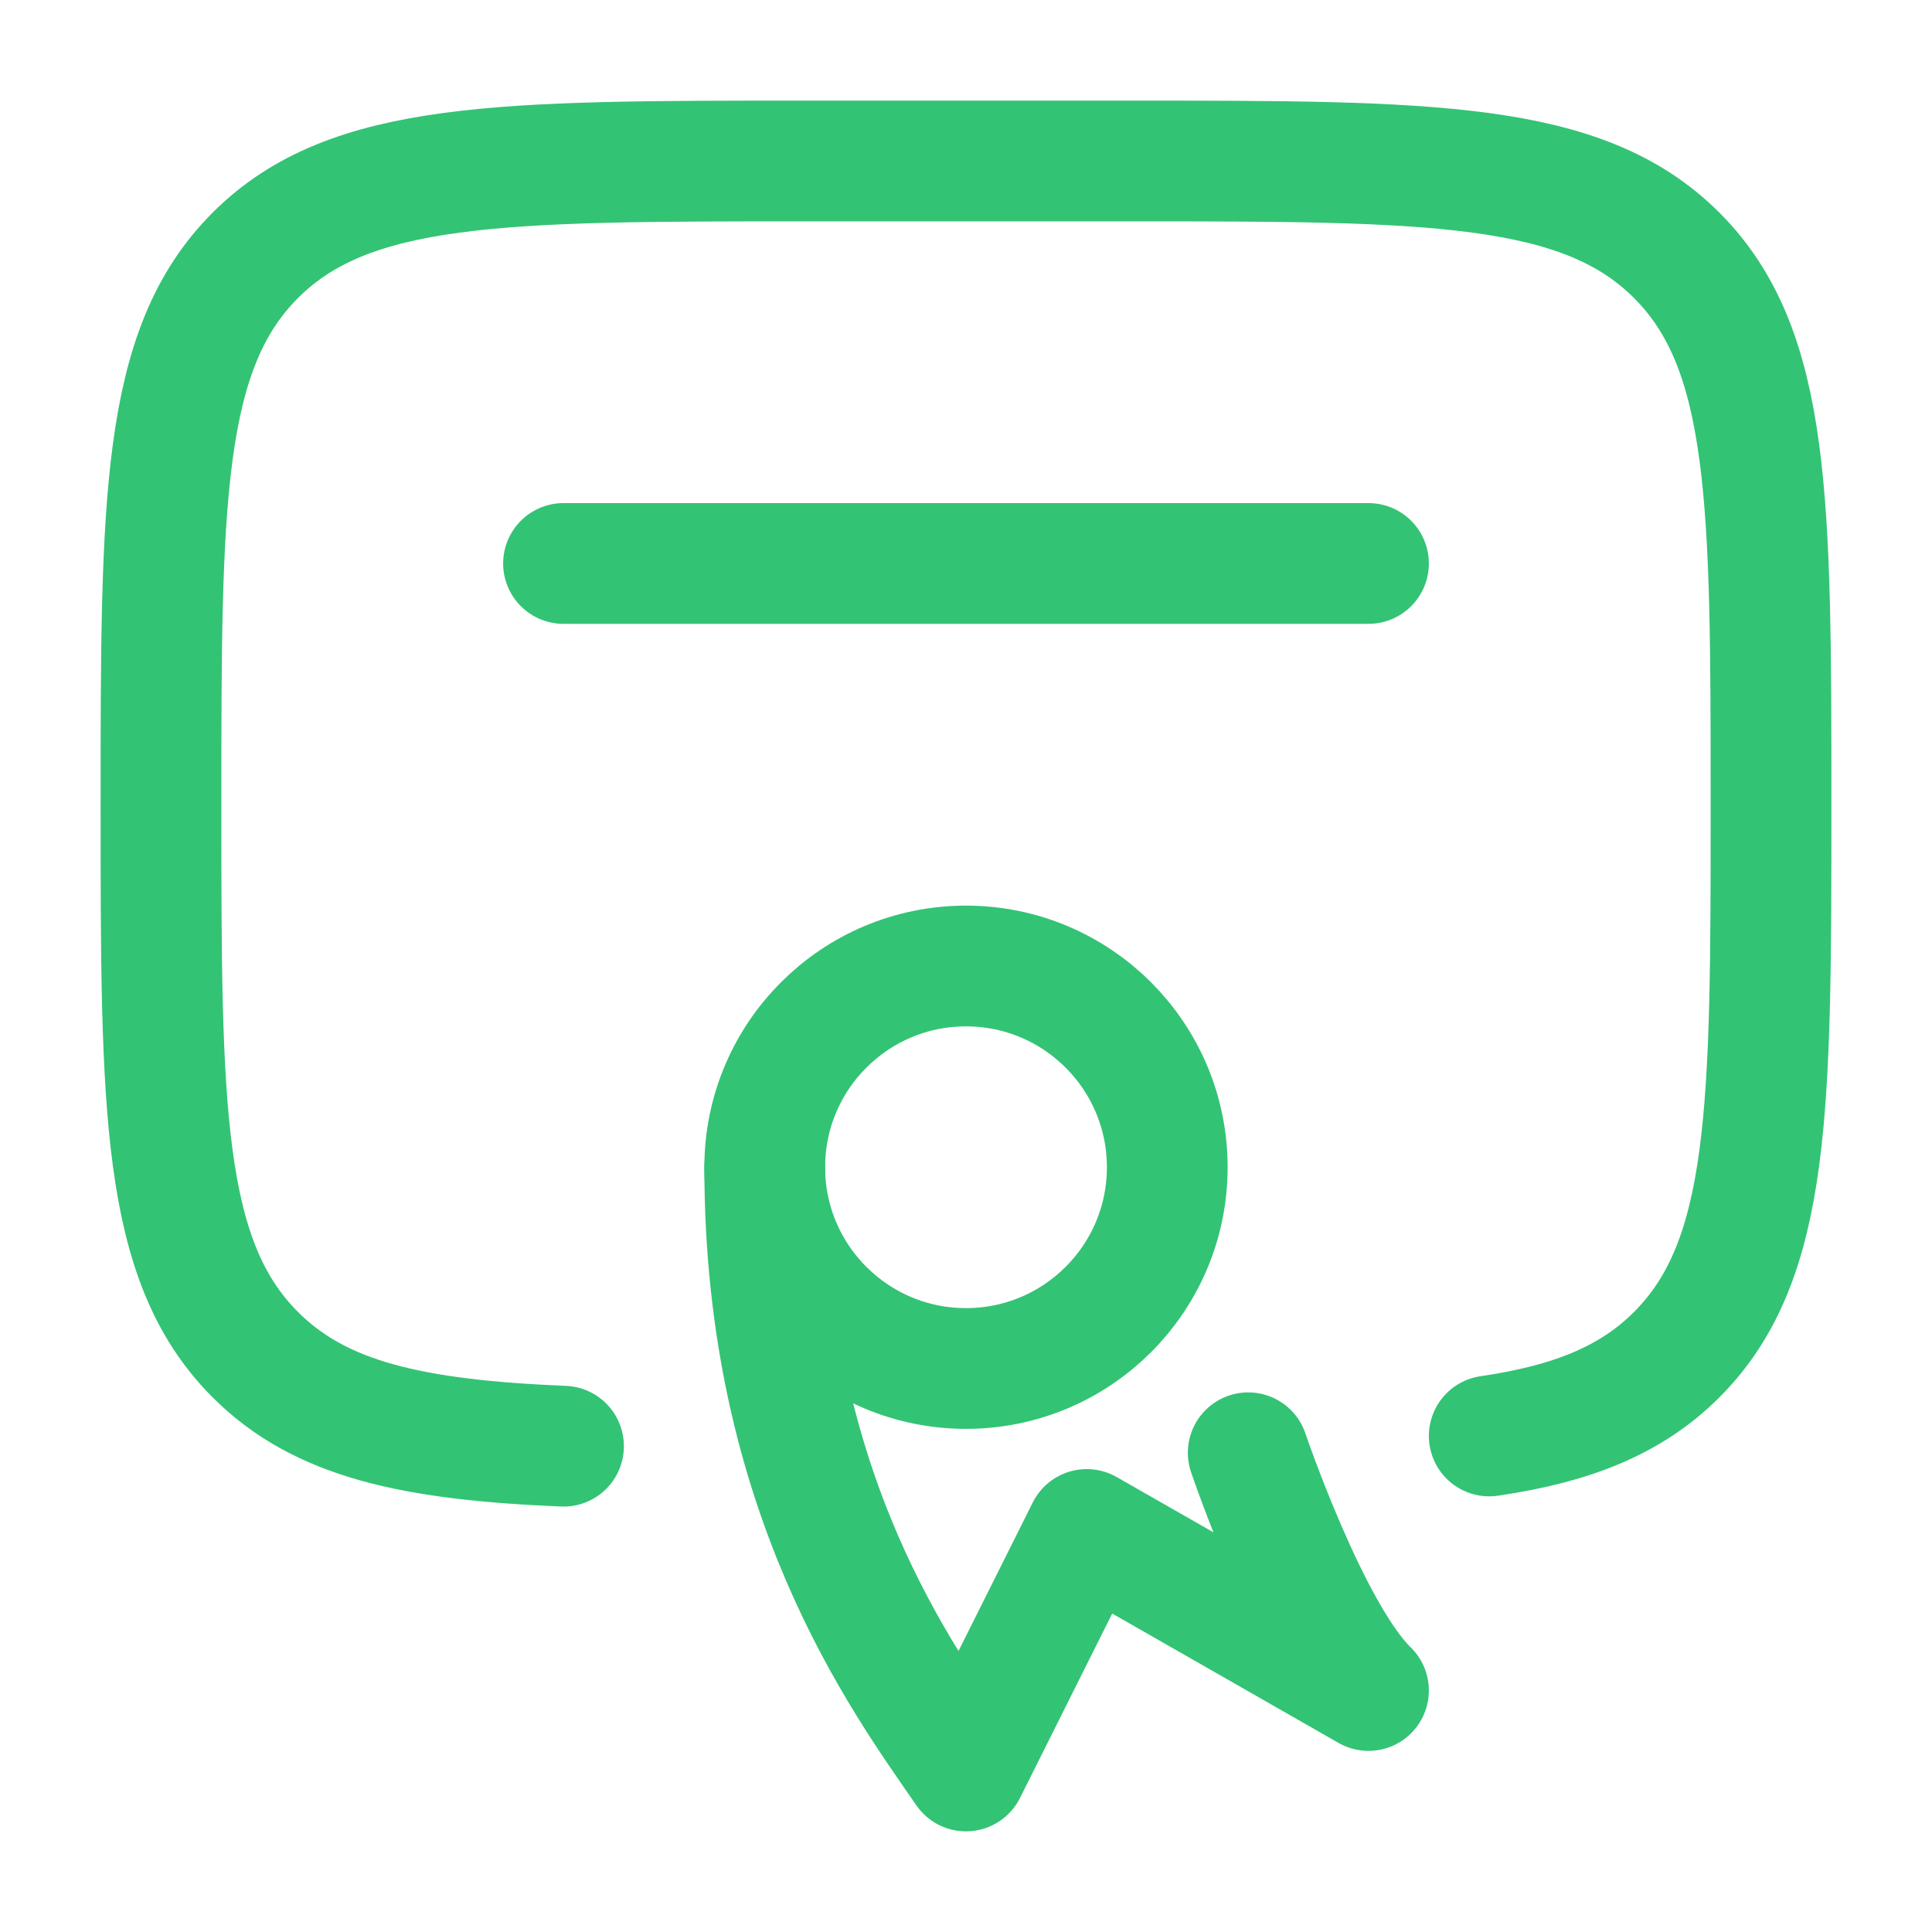
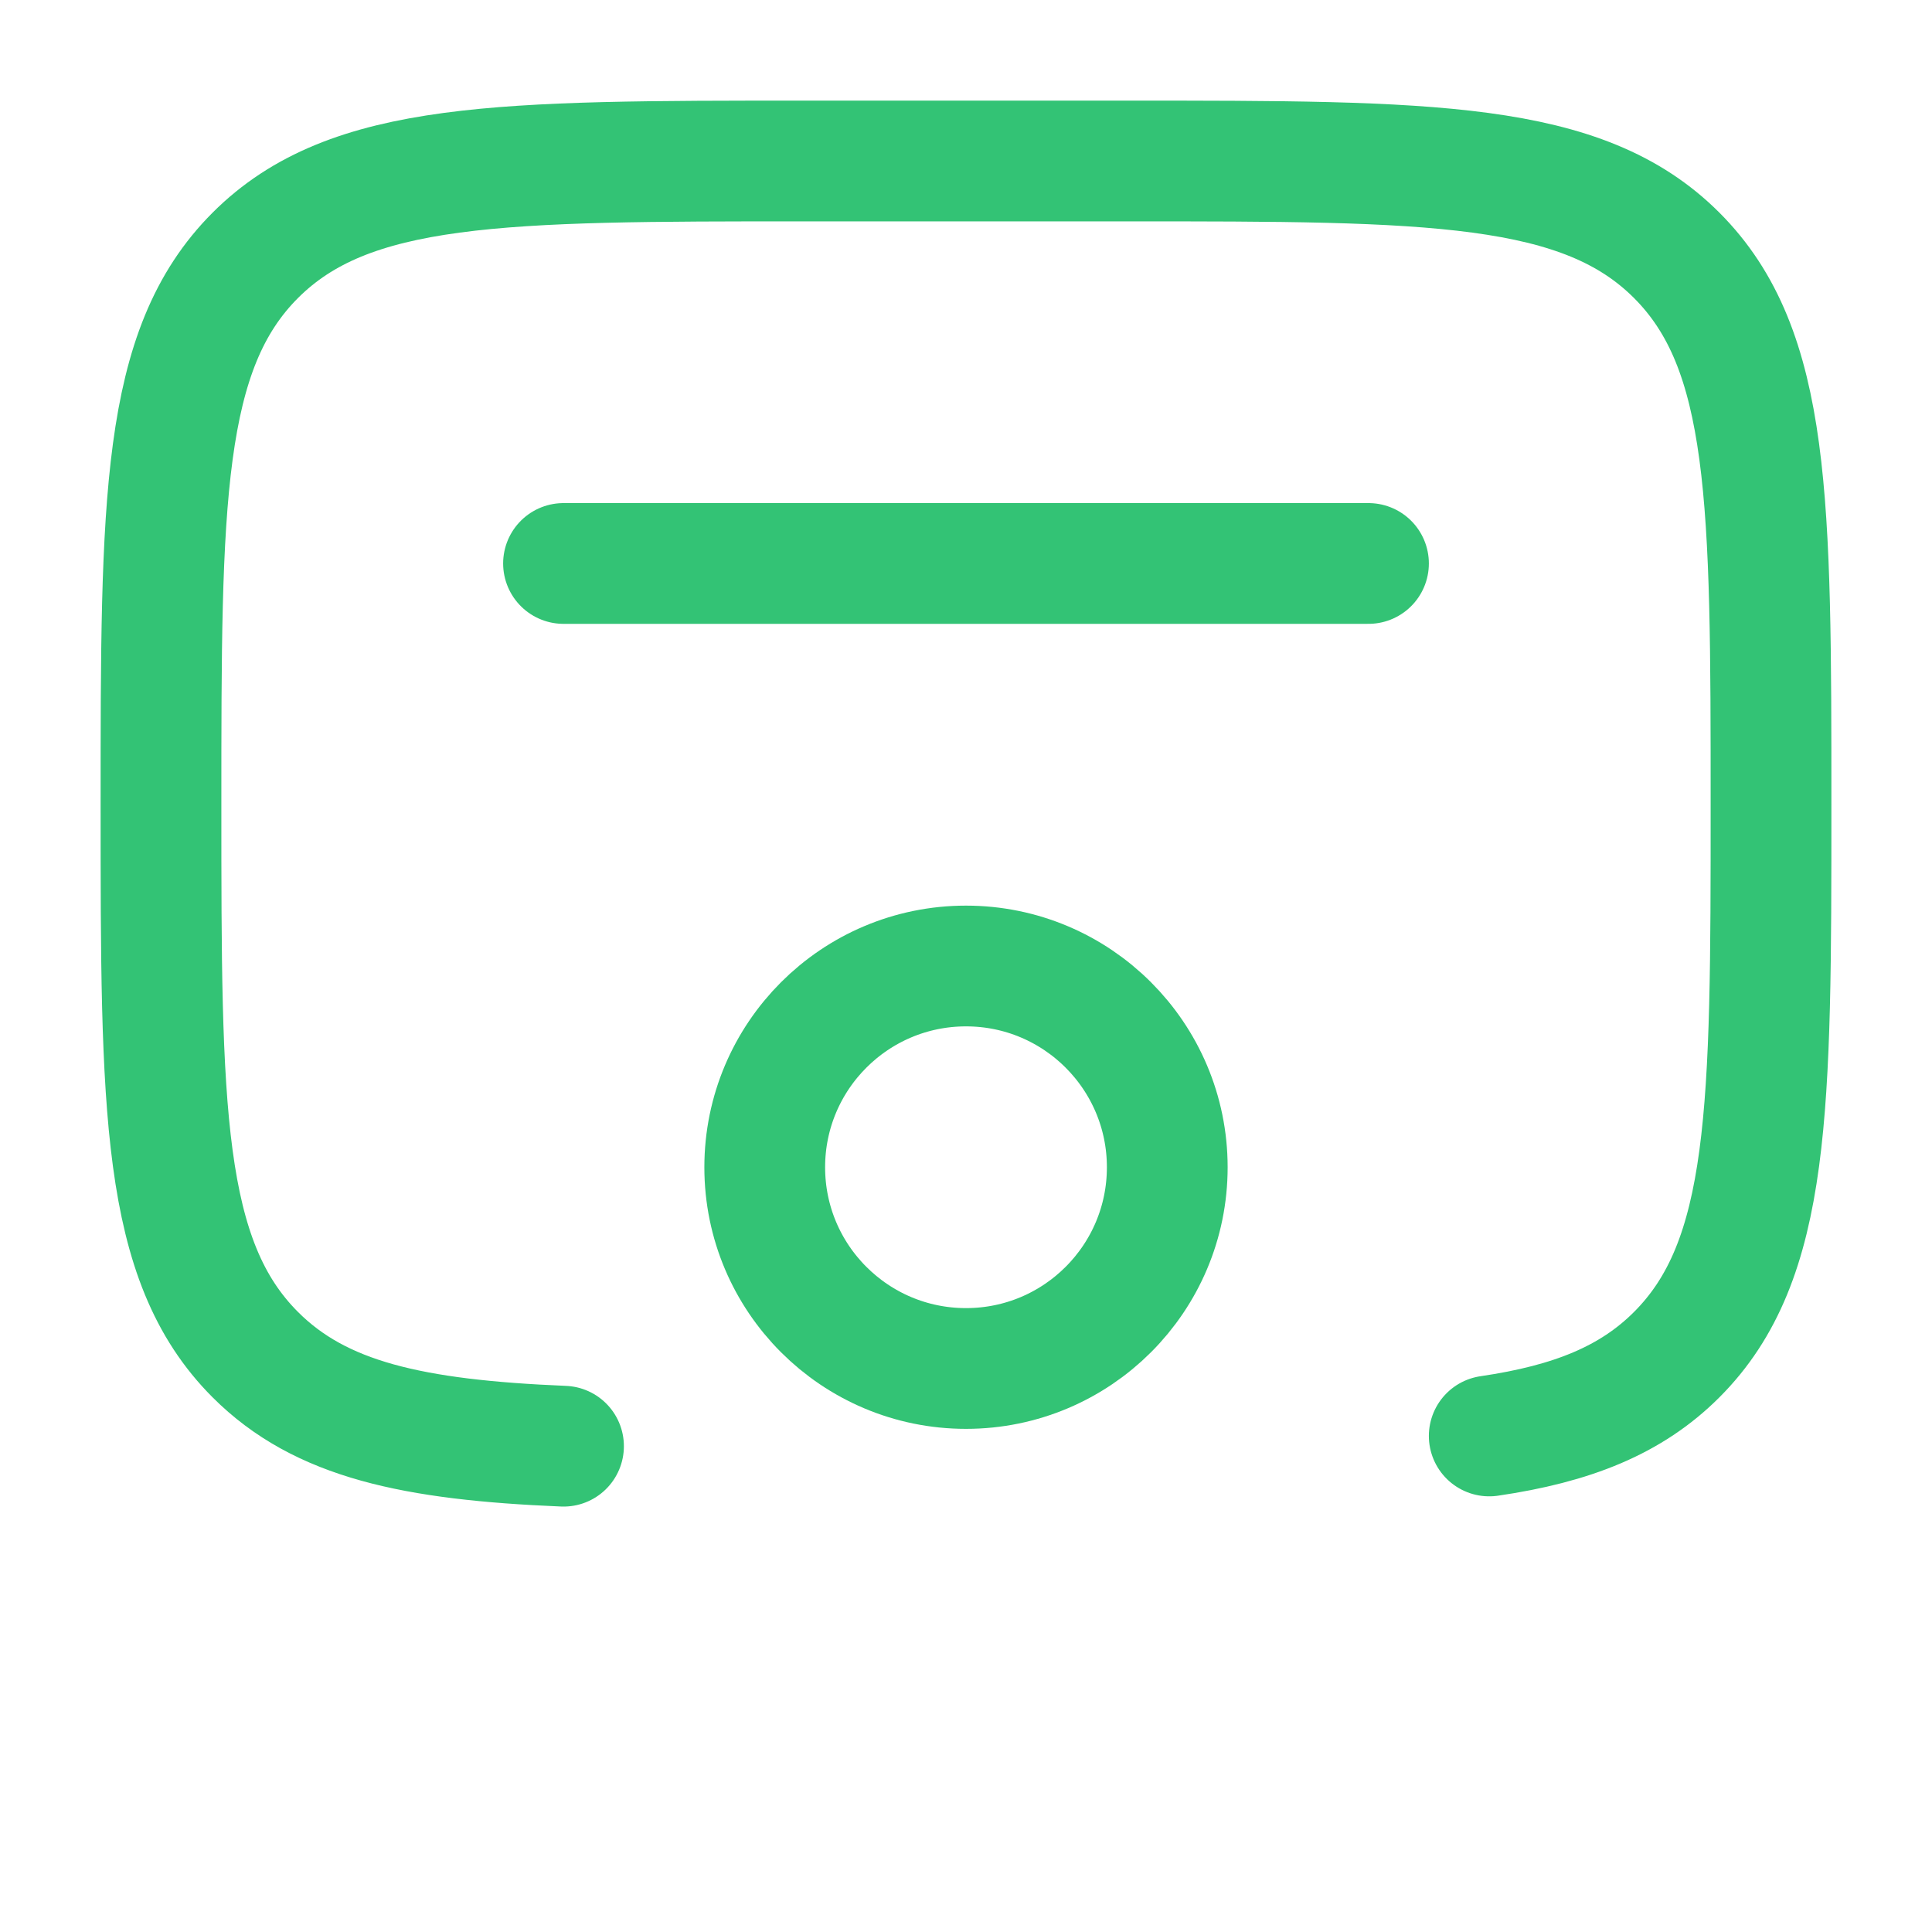
<svg xmlns="http://www.w3.org/2000/svg" width="40" height="40" viewBox="0 0 40 40" fill="none">
  <path d="M30.833 29.73C32.551 29.478 33.771 28.99 34.714 28.047C36.667 26.095 36.667 22.952 36.667 16.667C36.667 10.381 36.667 7.239 34.714 5.286C32.761 3.333 29.619 3.333 23.333 3.333H16.667C10.381 3.333 7.239 3.333 5.286 5.286C3.333 7.239 3.333 10.381 3.333 16.667C3.333 22.952 3.333 26.095 5.286 28.047C6.633 29.395 8.546 29.812 11.667 29.942" stroke="#33C375" stroke-width="2.5" stroke-linecap="round" />
  <path d="M28.333 11.666H11.667" stroke="#33C375" stroke-width="2.5" stroke-linecap="round" stroke-linejoin="round" />
  <path d="M24.167 24.167C24.167 26.468 22.301 28.333 20 28.333C17.699 28.333 15.833 26.468 15.833 24.167C15.833 21.866 17.699 20 20 20C22.301 20 24.167 21.866 24.167 24.167Z" stroke="#33C375" stroke-width="2.5" />
-   <path d="M15.833 24.166C15.833 30.943 18.704 34.784 20 36.666L22.5 31.666L25.417 33.333L28.333 35C27.109 33.815 25.843 30.078 25.843 30.078" stroke="#33C375" stroke-width="2.5" stroke-linecap="round" stroke-linejoin="round" />
</svg>